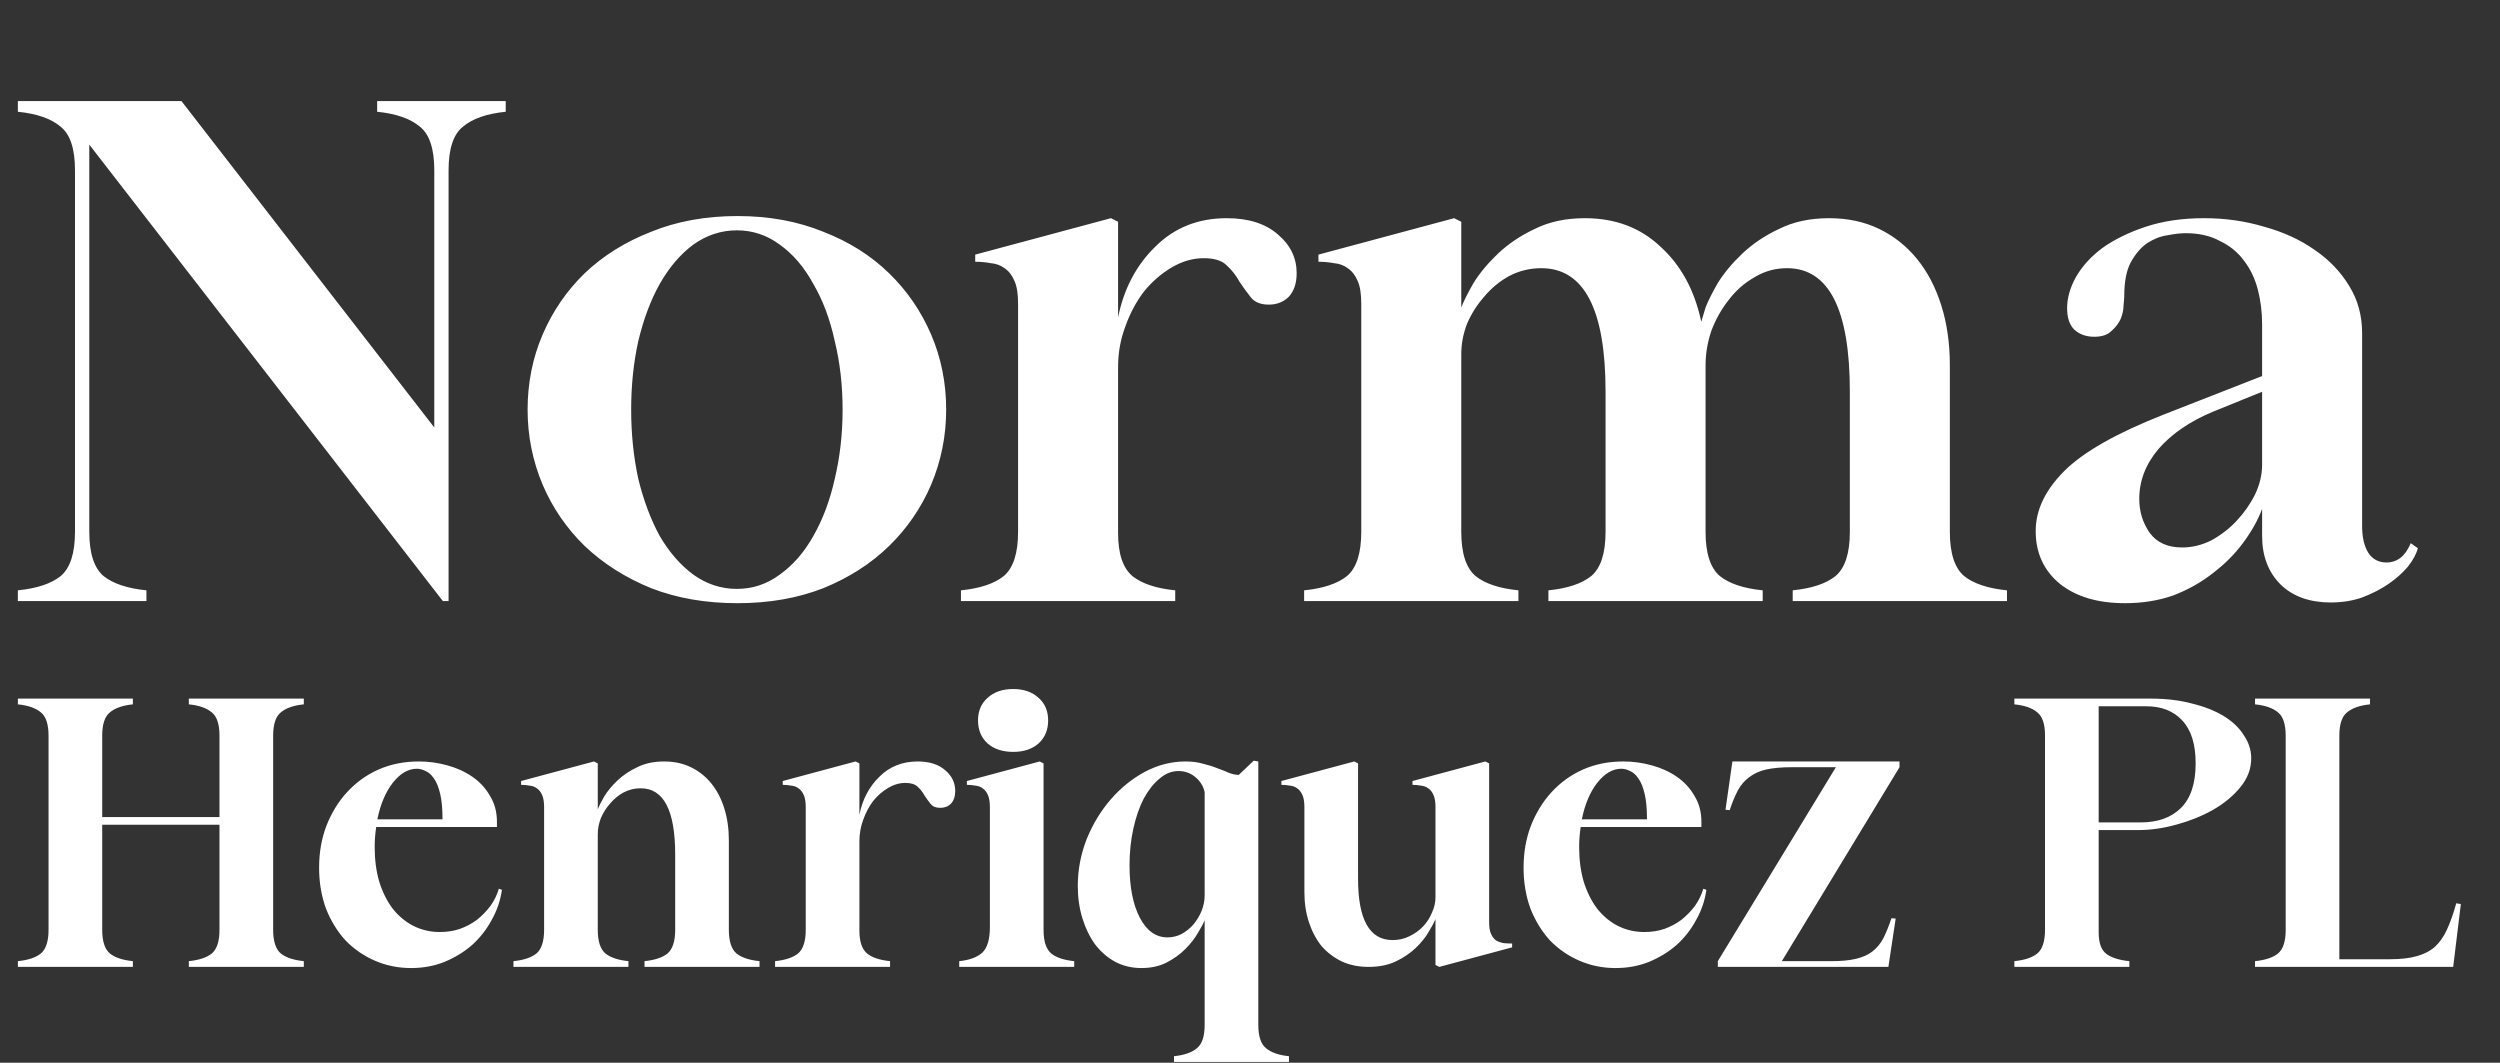
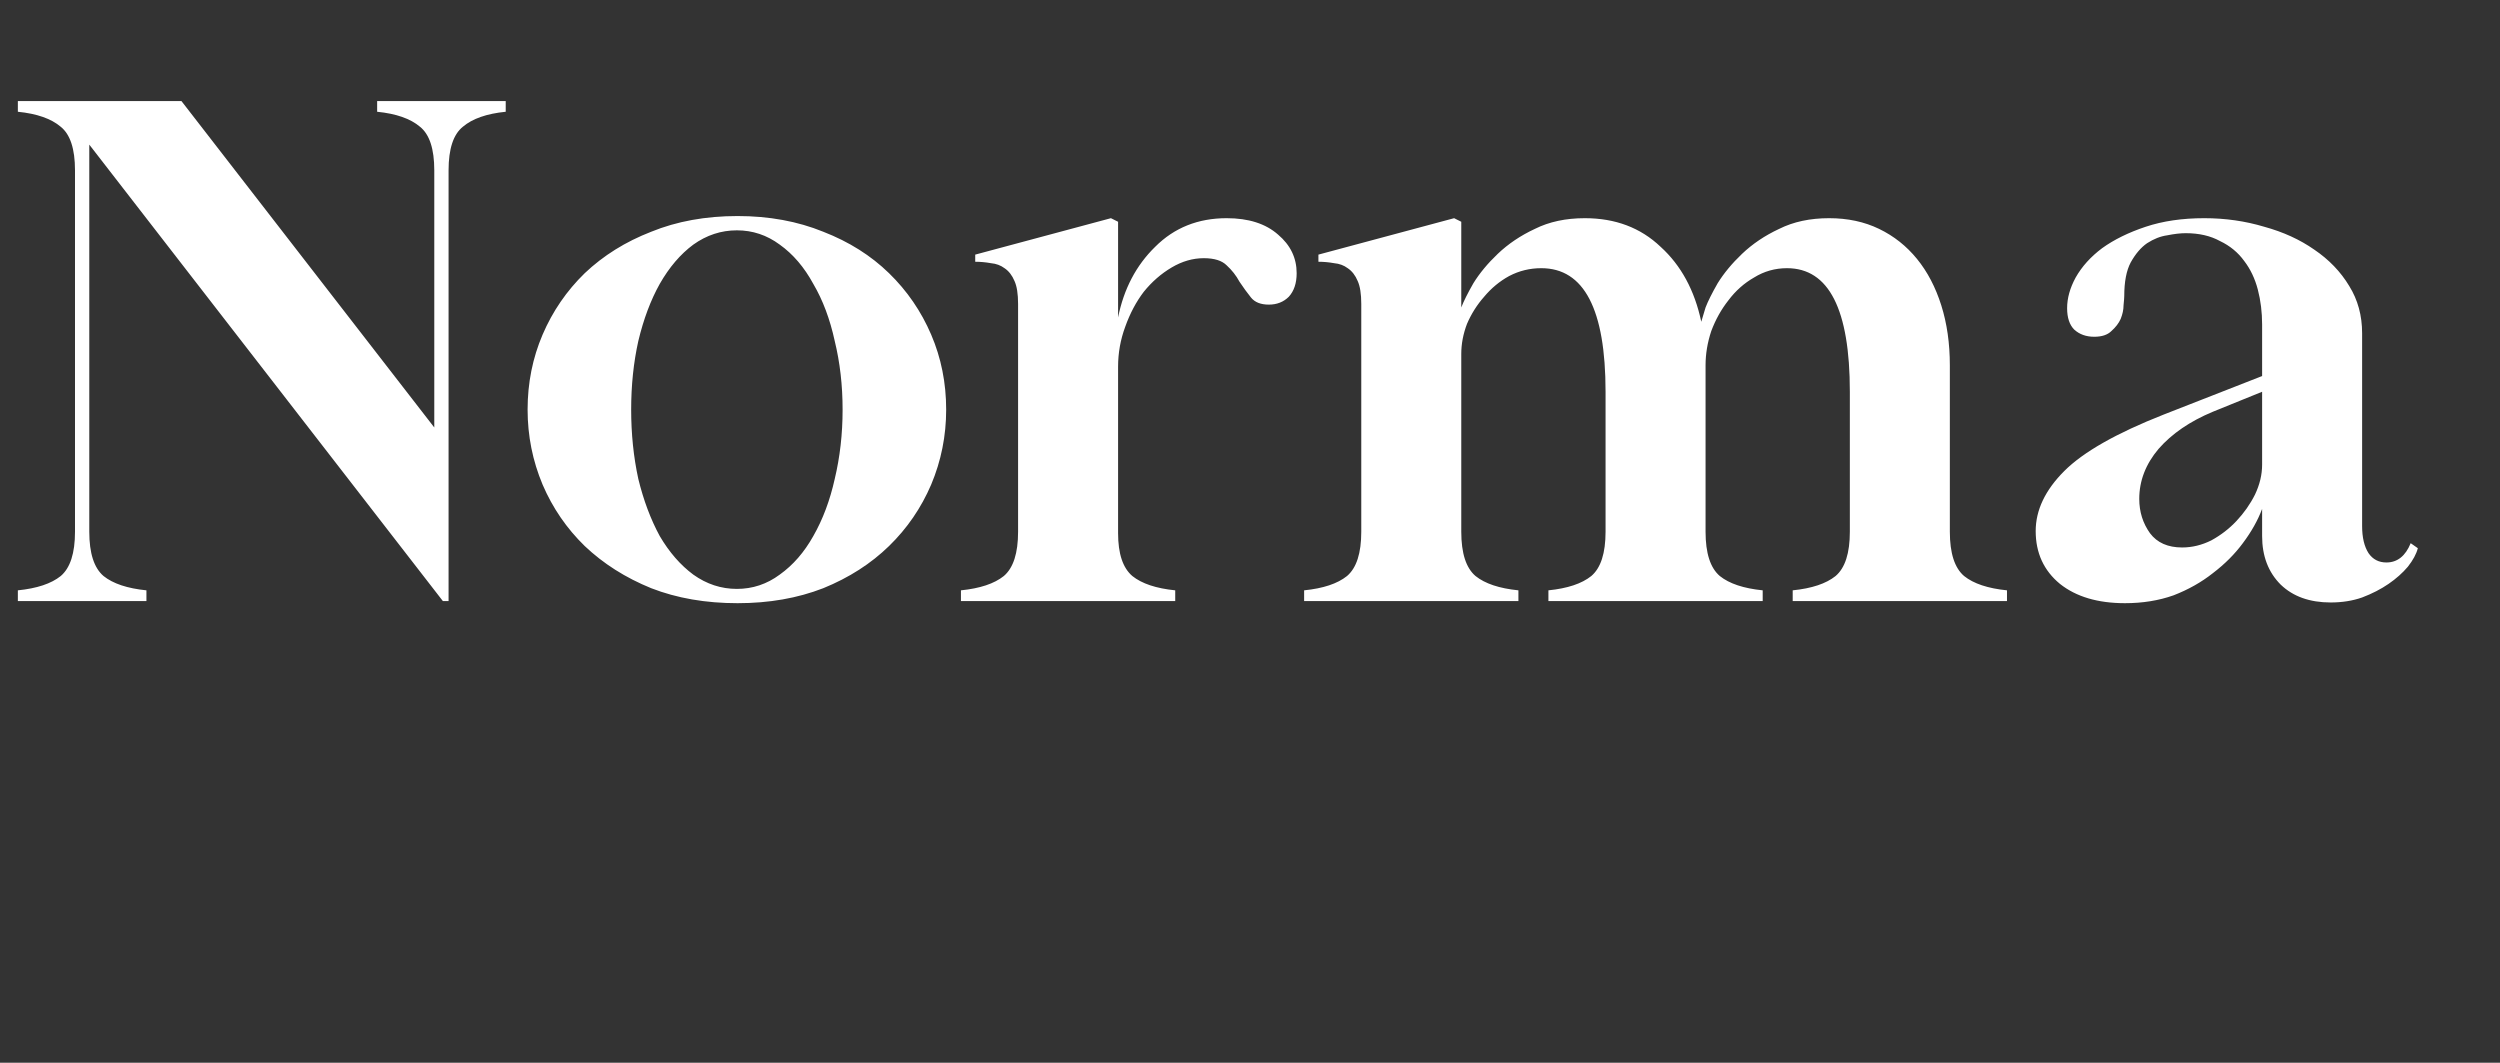
<svg xmlns="http://www.w3.org/2000/svg" width="287" height="122" viewBox="0 0 287 122" fill="none">
  <rect x="0" y="0" width="287" height="122" fill="#333333" stroke="none" />
  <path d="M49.856 19.554C49.856 17.094 49.309 15.427 48.216 14.552C47.123 13.623 45.483 13.049 43.296 12.83V11.6H58.056V12.83C55.869 13.049 54.229 13.623 53.136 14.552C52.043 15.427 51.496 17.094 51.496 19.554V69H50.84L10.25 16.602V61.046C10.25 63.506 10.797 65.201 11.89 66.13C12.983 67.005 14.623 67.551 16.81 67.77V69H2.05V67.77C4.237 67.551 5.877 67.005 6.97 66.13C8.063 65.201 8.61 63.506 8.61 61.046V19.554C8.61 17.094 8.063 15.427 6.97 14.552C5.877 13.623 4.237 13.049 2.05 12.83V11.6H20.828L49.856 49.074V19.554ZM60.568 47.024C60.568 43.963 61.142 41.093 62.29 38.414C63.438 35.735 65.051 33.385 67.128 31.362C69.26 29.339 71.802 27.754 74.754 26.606C77.706 25.403 81.013 24.802 84.676 24.802C88.284 24.802 91.564 25.403 94.516 26.606C97.468 27.754 99.983 29.339 102.06 31.362C104.137 33.385 105.75 35.735 106.898 38.414C108.046 41.093 108.62 43.963 108.62 47.024C108.62 50.031 108.046 52.901 106.898 55.634C105.75 58.313 104.137 60.663 102.06 62.686C99.983 64.709 97.468 66.321 94.516 67.524C91.564 68.672 88.284 69.246 84.676 69.246C81.013 69.246 77.706 68.672 74.754 67.524C71.802 66.321 69.26 64.709 67.128 62.686C65.051 60.663 63.438 58.313 62.29 55.634C61.142 52.901 60.568 50.031 60.568 47.024ZM72.458 47.024C72.458 49.812 72.731 52.463 73.278 54.978C73.879 57.438 74.699 59.625 75.738 61.538C76.831 63.397 78.116 64.873 79.592 65.966C81.123 67.059 82.79 67.606 84.594 67.606C86.398 67.606 88.038 67.059 89.514 65.966C91.045 64.873 92.329 63.397 93.368 61.538C94.461 59.625 95.281 57.438 95.828 54.978C96.429 52.463 96.73 49.812 96.73 47.024C96.73 44.236 96.429 41.612 95.828 39.152C95.281 36.637 94.461 34.451 93.368 32.592C92.329 30.679 91.045 29.175 89.514 28.082C88.038 26.989 86.398 26.442 84.594 26.442C82.79 26.442 81.123 26.989 79.592 28.082C78.116 29.175 76.831 30.679 75.738 32.592C74.699 34.451 73.879 36.637 73.278 39.152C72.731 41.612 72.458 44.236 72.458 47.024ZM128.356 36.446C129.012 33.166 130.433 30.46 132.62 28.328C134.806 26.141 137.54 25.048 140.82 25.048C143.334 25.048 145.302 25.677 146.724 26.934C148.145 28.137 148.856 29.613 148.856 31.362C148.856 32.51 148.555 33.412 147.954 34.068C147.352 34.669 146.587 34.97 145.658 34.97C144.728 34.97 144.045 34.697 143.608 34.15C143.17 33.603 142.733 33.002 142.296 32.346C141.913 31.635 141.421 31.007 140.82 30.46C140.273 29.913 139.398 29.64 138.196 29.64C136.938 29.64 135.708 29.995 134.506 30.706C133.303 31.417 132.237 32.346 131.308 33.494C130.433 34.642 129.722 35.981 129.176 37.512C128.629 38.988 128.356 40.519 128.356 42.104V61.21C128.356 63.561 128.902 65.201 129.996 66.13C131.089 67.005 132.729 67.551 134.916 67.77V69H110.316V67.77C112.502 67.551 114.142 67.005 115.236 66.13C116.329 65.201 116.876 63.506 116.876 61.046V34.888C116.876 33.74 116.739 32.865 116.466 32.264C116.192 31.608 115.81 31.116 115.318 30.788C114.88 30.46 114.361 30.269 113.76 30.214C113.158 30.105 112.557 30.05 111.956 30.05V29.23L127.536 25.048L128.356 25.458V36.446ZM176.938 30.788C175.626 30.788 174.396 31.089 173.248 31.69C172.155 32.291 171.198 33.084 170.378 34.068C169.558 34.997 168.902 36.036 168.41 37.184C167.973 38.332 167.754 39.48 167.754 40.628V61.046C167.754 63.506 168.301 65.201 169.394 66.13C170.487 67.005 172.127 67.551 174.314 67.77V69H149.714V67.77C151.901 67.551 153.541 67.005 154.634 66.13C155.727 65.201 156.274 63.506 156.274 61.046V34.888C156.274 33.74 156.137 32.865 155.864 32.264C155.591 31.608 155.208 31.116 154.716 30.788C154.279 30.46 153.759 30.269 153.158 30.214C152.557 30.105 151.955 30.05 151.354 30.05V29.23L166.934 25.048L167.754 25.458V35.298C168.027 34.587 168.492 33.658 169.148 32.51C169.859 31.362 170.788 30.241 171.936 29.148C173.139 28 174.56 27.043 176.2 26.278C177.84 25.458 179.753 25.048 181.94 25.048C185.439 25.048 188.336 26.141 190.632 28.328C192.983 30.46 194.541 33.33 195.306 36.938L195.798 35.298C196.071 34.587 196.536 33.658 197.192 32.51C197.903 31.362 198.832 30.241 199.98 29.148C201.183 28 202.604 27.043 204.244 26.278C205.884 25.458 207.797 25.048 209.984 25.048C212.116 25.048 214.029 25.458 215.724 26.278C217.419 27.098 218.867 28.246 220.07 29.722C221.273 31.198 222.202 32.975 222.858 35.052C223.514 37.129 223.842 39.425 223.842 41.94V61.046C223.842 63.506 224.389 65.201 225.482 66.13C226.575 67.005 228.215 67.551 230.402 67.77V69H205.802V67.77C207.989 67.551 209.629 67.005 210.722 66.13C211.815 65.201 212.362 63.506 212.362 61.046V44.974C212.362 35.517 209.957 30.788 205.146 30.788C203.779 30.788 202.522 31.143 201.374 31.854C200.226 32.51 199.242 33.385 198.422 34.478C197.602 35.517 196.946 36.692 196.454 38.004C196.017 39.316 195.798 40.628 195.798 41.94V61.046C195.798 63.506 196.345 65.201 197.438 66.13C198.531 67.005 200.171 67.551 202.358 67.77V69H177.758V67.77C179.945 67.551 181.585 67.005 182.678 66.13C183.771 65.201 184.318 63.506 184.318 61.046V44.974C184.318 35.517 181.858 30.788 176.938 30.788ZM253.049 25.048C255.454 25.048 257.75 25.376 259.937 26.032C262.123 26.633 264.037 27.508 265.677 28.656C267.371 29.804 268.711 31.198 269.695 32.838C270.679 34.423 271.171 36.227 271.171 38.25V60.39C271.171 61.702 271.417 62.741 271.909 63.506C272.401 64.217 273.084 64.572 273.959 64.572C275.216 64.572 276.145 63.834 276.747 62.358L277.567 62.932C277.403 63.588 277.02 64.299 276.419 65.064C275.817 65.775 275.079 66.431 274.205 67.032C273.33 67.633 272.319 68.153 271.171 68.59C270.077 68.973 268.875 69.164 267.563 69.164C265.157 69.164 263.244 68.481 261.823 67.114C260.401 65.693 259.691 63.834 259.691 61.538V58.422C259.199 59.734 258.461 61.046 257.477 62.358C256.547 63.615 255.399 64.763 254.033 65.802C252.721 66.841 251.217 67.688 249.523 68.344C247.828 68.945 245.969 69.246 243.947 69.246C240.831 69.246 238.343 68.508 236.485 67.032C234.626 65.501 233.697 63.479 233.697 60.964C233.697 58.559 234.79 56.263 236.977 54.076C239.163 51.889 242.963 49.73 248.375 47.598L259.691 43.17V37.266C259.691 35.845 259.527 34.505 259.199 33.248C258.871 31.991 258.351 30.897 257.641 29.968C256.93 28.984 256.001 28.219 254.853 27.672C253.759 27.071 252.447 26.77 250.917 26.77C250.315 26.77 249.605 26.852 248.785 27.016C248.019 27.125 247.254 27.426 246.489 27.918C245.778 28.41 245.149 29.148 244.603 30.132C244.111 31.061 243.865 32.346 243.865 33.986C243.865 34.15 243.837 34.505 243.783 35.052C243.783 35.544 243.673 36.063 243.455 36.61C243.236 37.102 242.881 37.567 242.389 38.004C241.951 38.441 241.295 38.66 240.421 38.66C239.491 38.66 238.726 38.387 238.125 37.84C237.578 37.293 237.305 36.473 237.305 35.38C237.305 34.232 237.633 33.057 238.289 31.854C238.999 30.597 240.011 29.476 241.323 28.492C242.689 27.508 244.357 26.688 246.325 26.032C248.293 25.376 250.534 25.048 253.049 25.048ZM254.033 47.27C251.409 48.363 249.331 49.785 247.801 51.534C246.325 53.283 245.587 55.197 245.587 57.274C245.587 58.75 245.997 60.062 246.817 61.21C247.637 62.303 248.867 62.85 250.507 62.85C251.655 62.85 252.775 62.577 253.869 62.03C254.962 61.429 255.919 60.691 256.739 59.816C257.613 58.887 258.324 57.875 258.871 56.782C259.417 55.634 259.691 54.486 259.691 53.338V44.974L254.033 47.27Z" fill="white" />
-   <path d="M11.733 93.796H25.197V84.468C25.197 83.148 24.904 82.253 24.317 81.784C23.73 81.285 22.851 80.977 21.677 80.86V80.2H34.877V80.86C33.704 80.977 32.824 81.285 32.237 81.784C31.651 82.253 31.357 83.148 31.357 84.468V106.732C31.357 108.052 31.651 108.961 32.237 109.46C32.824 109.929 33.704 110.223 34.877 110.34V111H21.677V110.34C22.851 110.223 23.73 109.929 24.317 109.46C24.904 108.961 25.197 108.052 25.197 106.732V94.676H11.733V106.732C11.733 108.052 12.027 108.961 12.613 109.46C13.2 109.929 14.08 110.223 15.253 110.34V111H2.053V110.34C3.226 110.223 4.106 109.929 4.693 109.46C5.28 108.961 5.573 108.052 5.573 106.732V84.468C5.573 83.148 5.28 82.253 4.693 81.784C4.106 81.285 3.226 80.977 2.053 80.86V80.2H15.253V80.86C14.08 80.977 13.2 81.285 12.613 81.784C12.027 82.253 11.733 83.148 11.733 84.468V93.796ZM43.013 97.228C43.013 98.695 43.189 100.029 43.541 101.232C43.922 102.435 44.435 103.461 45.081 104.312C45.755 105.163 46.547 105.823 47.457 106.292C48.395 106.761 49.407 106.996 50.493 106.996C51.314 106.996 52.077 106.879 52.781 106.644C53.514 106.38 54.174 106.028 54.761 105.588C55.347 105.119 55.861 104.591 56.301 104.004C56.741 103.388 57.063 102.728 57.269 102.024L57.621 102.156C57.445 103.388 57.049 104.547 56.433 105.632C55.846 106.717 55.098 107.671 54.189 108.492C53.279 109.284 52.223 109.929 51.021 110.428C49.847 110.897 48.571 111.132 47.193 111.132C45.726 111.132 44.347 110.853 43.057 110.296C41.766 109.739 40.637 108.961 39.669 107.964C38.73 106.937 37.982 105.72 37.425 104.312C36.897 102.875 36.633 101.305 36.633 99.604C36.633 97.873 36.911 96.275 37.469 94.808C38.055 93.312 38.847 92.021 39.845 90.936C40.871 89.821 42.074 88.956 43.453 88.34C44.861 87.724 46.401 87.416 48.073 87.416C49.187 87.416 50.273 87.563 51.329 87.856C52.414 88.149 53.382 88.589 54.233 89.176C55.083 89.763 55.758 90.496 56.257 91.376C56.785 92.227 57.049 93.224 57.049 94.368V94.94H43.189C43.13 95.321 43.086 95.703 43.057 96.084C43.027 96.436 43.013 96.817 43.013 97.228ZM50.801 94.06C50.801 92.857 50.713 91.889 50.537 91.156C50.361 90.393 50.126 89.807 49.833 89.396C49.539 88.956 49.217 88.663 48.865 88.516C48.513 88.34 48.175 88.252 47.853 88.252C46.855 88.252 45.931 88.795 45.081 89.88C44.259 90.936 43.673 92.329 43.321 94.06H50.801ZM73.552 90.496C72.848 90.496 72.188 90.657 71.572 90.98C70.985 91.303 70.472 91.728 70.032 92.256C69.592 92.755 69.24 93.312 68.976 93.928C68.741 94.544 68.624 95.16 68.624 95.776V106.732C68.624 108.052 68.917 108.961 69.504 109.46C70.09 109.929 70.97 110.223 72.144 110.34V111H58.944V110.34C60.117 110.223 60.997 109.929 61.584 109.46C62.17 108.961 62.464 108.052 62.464 106.732V92.696C62.464 92.08 62.39 91.611 62.244 91.288C62.097 90.936 61.892 90.672 61.628 90.496C61.393 90.32 61.114 90.217 60.792 90.188C60.469 90.129 60.146 90.1 59.824 90.1V89.66L68.184 87.416L68.624 87.636V92.916C68.77 92.535 69.02 92.036 69.372 91.42C69.753 90.804 70.252 90.203 70.868 89.616C71.513 89 72.276 88.487 73.156 88.076C74.036 87.636 75.062 87.416 76.236 87.416C77.38 87.416 78.406 87.636 79.316 88.076C80.225 88.516 81.002 89.132 81.648 89.924C82.293 90.716 82.792 91.669 83.144 92.784C83.496 93.899 83.672 95.131 83.672 96.48V106.732C83.672 108.052 83.965 108.961 84.552 109.46C85.138 109.929 86.018 110.223 87.192 110.34V111H73.992V110.34C75.165 110.223 76.045 109.929 76.632 109.46C77.218 108.961 77.512 108.052 77.512 106.732V98.108C77.512 93.033 76.192 90.496 73.552 90.496ZM98.659 93.532C99.011 91.772 99.774 90.32 100.947 89.176C102.12 88.003 103.587 87.416 105.347 87.416C106.696 87.416 107.752 87.753 108.515 88.428C109.278 89.073 109.659 89.865 109.659 90.804C109.659 91.42 109.498 91.904 109.175 92.256C108.852 92.579 108.442 92.74 107.943 92.74C107.444 92.74 107.078 92.593 106.843 92.3C106.608 92.007 106.374 91.684 106.139 91.332C105.934 90.951 105.67 90.613 105.347 90.32C105.054 90.027 104.584 89.88 103.939 89.88C103.264 89.88 102.604 90.071 101.959 90.452C101.314 90.833 100.742 91.332 100.243 91.948C99.774 92.564 99.392 93.283 99.099 94.104C98.806 94.896 98.659 95.717 98.659 96.568V106.82C98.659 108.081 98.952 108.961 99.539 109.46C100.126 109.929 101.006 110.223 102.179 110.34V111H88.979V110.34C90.152 110.223 91.032 109.929 91.619 109.46C92.206 108.961 92.499 108.052 92.499 106.732V92.696C92.499 92.08 92.426 91.611 92.279 91.288C92.132 90.936 91.927 90.672 91.663 90.496C91.428 90.32 91.15 90.217 90.827 90.188C90.504 90.129 90.182 90.1 89.859 90.1V89.66L98.219 87.416L98.659 87.636V93.532ZM112.276 82.708C112.276 81.623 112.642 80.757 113.376 80.112C114.109 79.437 115.092 79.1 116.324 79.1C117.526 79.1 118.494 79.437 119.228 80.112C119.961 80.757 120.328 81.623 120.328 82.708C120.328 83.793 119.961 84.673 119.228 85.348C118.494 85.993 117.526 86.316 116.324 86.316C115.092 86.316 114.109 85.993 113.376 85.348C112.642 84.673 112.276 83.793 112.276 82.708ZM113.64 92.696C113.64 92.08 113.566 91.611 113.42 91.288C113.273 90.936 113.068 90.672 112.804 90.496C112.569 90.32 112.29 90.217 111.968 90.188C111.645 90.129 111.322 90.1 111 90.1V89.66L119.36 87.416L119.8 87.636V106.732C119.8 108.052 120.093 108.961 120.68 109.46C121.266 109.929 122.146 110.223 123.32 110.34V111H110.12V110.34C111.293 110.223 112.173 109.9 112.76 109.372C113.346 108.815 113.64 107.832 113.64 106.424V92.696ZM138.294 105.632C138.148 106.013 137.884 106.512 137.502 107.128C137.15 107.744 136.666 108.36 136.05 108.976C135.464 109.563 134.745 110.076 133.894 110.516C133.073 110.927 132.12 111.132 131.034 111.132C129.949 111.132 128.952 110.897 128.042 110.428C127.133 109.929 126.356 109.255 125.71 108.404C125.094 107.553 124.61 106.556 124.258 105.412C123.906 104.268 123.73 103.036 123.73 101.716C123.73 99.868 124.068 98.079 124.742 96.348C125.446 94.617 126.37 93.092 127.514 91.772C128.658 90.452 129.964 89.396 131.43 88.604C132.926 87.812 134.481 87.416 136.094 87.416C136.857 87.416 137.532 87.504 138.118 87.68C138.734 87.827 139.292 88.003 139.79 88.208C140.289 88.384 140.729 88.56 141.11 88.736C141.521 88.883 141.888 88.956 142.21 88.956L143.926 87.328L144.454 87.416V117.644C144.454 118.964 144.748 119.859 145.334 120.328C145.921 120.827 146.801 121.135 147.974 121.252V121.912H134.774V121.252C135.948 121.135 136.828 120.827 137.414 120.328C138.001 119.859 138.294 118.964 138.294 117.644V105.632ZM135.302 88.516C134.51 88.516 133.777 88.809 133.102 89.396C132.428 89.953 131.826 90.716 131.298 91.684C130.8 92.652 130.404 93.796 130.11 95.116C129.817 96.436 129.67 97.844 129.67 99.34C129.67 101.833 130.066 103.843 130.858 105.368C131.65 106.864 132.706 107.612 134.026 107.612C134.613 107.612 135.156 107.48 135.654 107.216C136.182 106.923 136.637 106.556 137.018 106.116C137.4 105.647 137.708 105.133 137.942 104.576C138.177 103.989 138.294 103.388 138.294 102.772V90.936C138.148 90.261 137.796 89.689 137.238 89.22C136.681 88.751 136.036 88.516 135.302 88.516ZM149.745 92.696C149.745 92.08 149.672 91.611 149.525 91.288C149.379 90.936 149.173 90.672 148.909 90.496C148.675 90.32 148.396 90.217 148.073 90.188C147.751 90.129 147.428 90.1 147.105 90.1V89.66L155.465 87.416L155.905 87.636V100.88C155.905 105.573 157.225 107.92 159.865 107.92C160.569 107.92 161.215 107.773 161.801 107.48C162.417 107.187 162.945 106.805 163.385 106.336C163.825 105.867 164.163 105.339 164.397 104.752C164.661 104.165 164.793 103.593 164.793 103.036V92.696C164.793 92.08 164.72 91.611 164.573 91.288C164.427 90.936 164.221 90.672 163.957 90.496C163.723 90.32 163.444 90.217 163.121 90.188C162.799 90.129 162.476 90.1 162.153 90.1V89.66L170.513 87.416L170.953 87.636V105.896C170.953 106.453 171.027 106.893 171.173 107.216C171.32 107.539 171.511 107.788 171.745 107.964C172.009 108.111 172.303 108.213 172.625 108.272C172.948 108.301 173.271 108.316 173.593 108.316V108.756L165.233 111L164.793 110.78V105.5C164.647 105.881 164.383 106.38 164.001 106.996C163.649 107.612 163.151 108.228 162.505 108.844C161.889 109.431 161.127 109.944 160.217 110.384C159.337 110.795 158.296 111 157.093 111C155.979 111 154.967 110.795 154.057 110.384C153.148 109.944 152.371 109.357 151.725 108.624C151.109 107.861 150.625 106.952 150.273 105.896C149.921 104.84 149.745 103.681 149.745 102.42V92.696ZM181.286 97.228C181.286 98.695 181.462 100.029 181.814 101.232C182.195 102.435 182.709 103.461 183.354 104.312C184.029 105.163 184.821 105.823 185.73 106.292C186.669 106.761 187.681 106.996 188.766 106.996C189.587 106.996 190.35 106.879 191.054 106.644C191.787 106.38 192.447 106.028 193.034 105.588C193.621 105.119 194.134 104.591 194.574 104.004C195.014 103.388 195.337 102.728 195.542 102.024L195.894 102.156C195.718 103.388 195.322 104.547 194.706 105.632C194.119 106.717 193.371 107.671 192.462 108.492C191.553 109.284 190.497 109.929 189.294 110.428C188.121 110.897 186.845 111.132 185.466 111.132C183.999 111.132 182.621 110.853 181.33 110.296C180.039 109.739 178.91 108.961 177.942 107.964C177.003 106.937 176.255 105.72 175.698 104.312C175.17 102.875 174.906 101.305 174.906 99.604C174.906 97.873 175.185 96.275 175.742 94.808C176.329 93.312 177.121 92.021 178.118 90.936C179.145 89.821 180.347 88.956 181.726 88.34C183.134 87.724 184.674 87.416 186.346 87.416C187.461 87.416 188.546 87.563 189.602 87.856C190.687 88.149 191.655 88.589 192.506 89.176C193.357 89.763 194.031 90.496 194.53 91.376C195.058 92.227 195.322 93.224 195.322 94.368V94.94H181.462C181.403 95.321 181.359 95.703 181.33 96.084C181.301 96.436 181.286 96.817 181.286 97.228ZM189.074 94.06C189.074 92.857 188.986 91.889 188.81 91.156C188.634 90.393 188.399 89.807 188.106 89.396C187.813 88.956 187.49 88.663 187.138 88.516C186.786 88.34 186.449 88.252 186.126 88.252C185.129 88.252 184.205 88.795 183.354 89.88C182.533 90.936 181.946 92.329 181.594 94.06H189.074ZM210.759 88.076H205.699C204.526 88.076 203.543 88.164 202.751 88.34C201.988 88.516 201.343 88.809 200.815 89.22C200.287 89.601 199.847 90.115 199.495 90.76C199.172 91.376 198.864 92.124 198.571 93.004L198.087 92.96L198.879 87.416H218.063V88.076L204.555 110.34H210.275C211.39 110.34 212.314 110.252 213.047 110.076C213.81 109.9 214.44 109.621 214.939 109.24C215.467 108.829 215.892 108.316 216.215 107.7C216.538 107.055 216.846 106.292 217.139 105.412L217.623 105.456L216.787 111H197.207V110.34L210.759 88.076ZM240.928 95.292V107.04C240.928 108.243 241.222 109.064 241.808 109.504C242.395 109.944 243.275 110.223 244.448 110.34V111H231.248V110.34C232.422 110.223 233.302 109.929 233.888 109.46C234.475 108.961 234.768 108.052 234.768 106.732V84.424C234.768 83.133 234.475 82.253 233.888 81.784C233.302 81.285 232.422 80.977 231.248 80.86V80.2H246.912C248.672 80.2 250.256 80.391 251.664 80.772C253.102 81.124 254.319 81.608 255.316 82.224C256.314 82.84 257.076 83.573 257.604 84.424C258.162 85.245 258.44 86.125 258.44 87.064C258.44 88.267 258.015 89.381 257.164 90.408C256.343 91.405 255.287 92.271 253.996 93.004C252.735 93.708 251.342 94.265 249.816 94.676C248.32 95.087 246.883 95.292 245.504 95.292H240.928ZM245.768 94.412C247.704 94.412 249.23 93.869 250.344 92.784C251.488 91.669 252.06 89.953 252.06 87.636C252.06 85.436 251.547 83.793 250.52 82.708C249.523 81.623 248.144 81.08 246.384 81.08H240.928V94.412H245.768ZM268.557 110.12H274.365C275.597 110.12 276.624 110.003 277.445 109.768C278.296 109.533 279 109.167 279.557 108.668C280.115 108.14 280.569 107.48 280.921 106.688C281.303 105.867 281.655 104.869 281.977 103.696L282.505 103.784L281.625 111H258.877V110.34C260.051 110.223 260.931 109.929 261.517 109.46C262.104 108.961 262.397 108.067 262.397 106.776V84.468C262.397 83.148 262.104 82.253 261.517 81.784C260.931 81.285 260.051 80.977 258.877 80.86V80.2H272.077V80.86C270.904 80.977 270.024 81.285 269.437 81.784C268.851 82.253 268.557 83.148 268.557 84.468V110.12Z" fill="white" />
</svg>